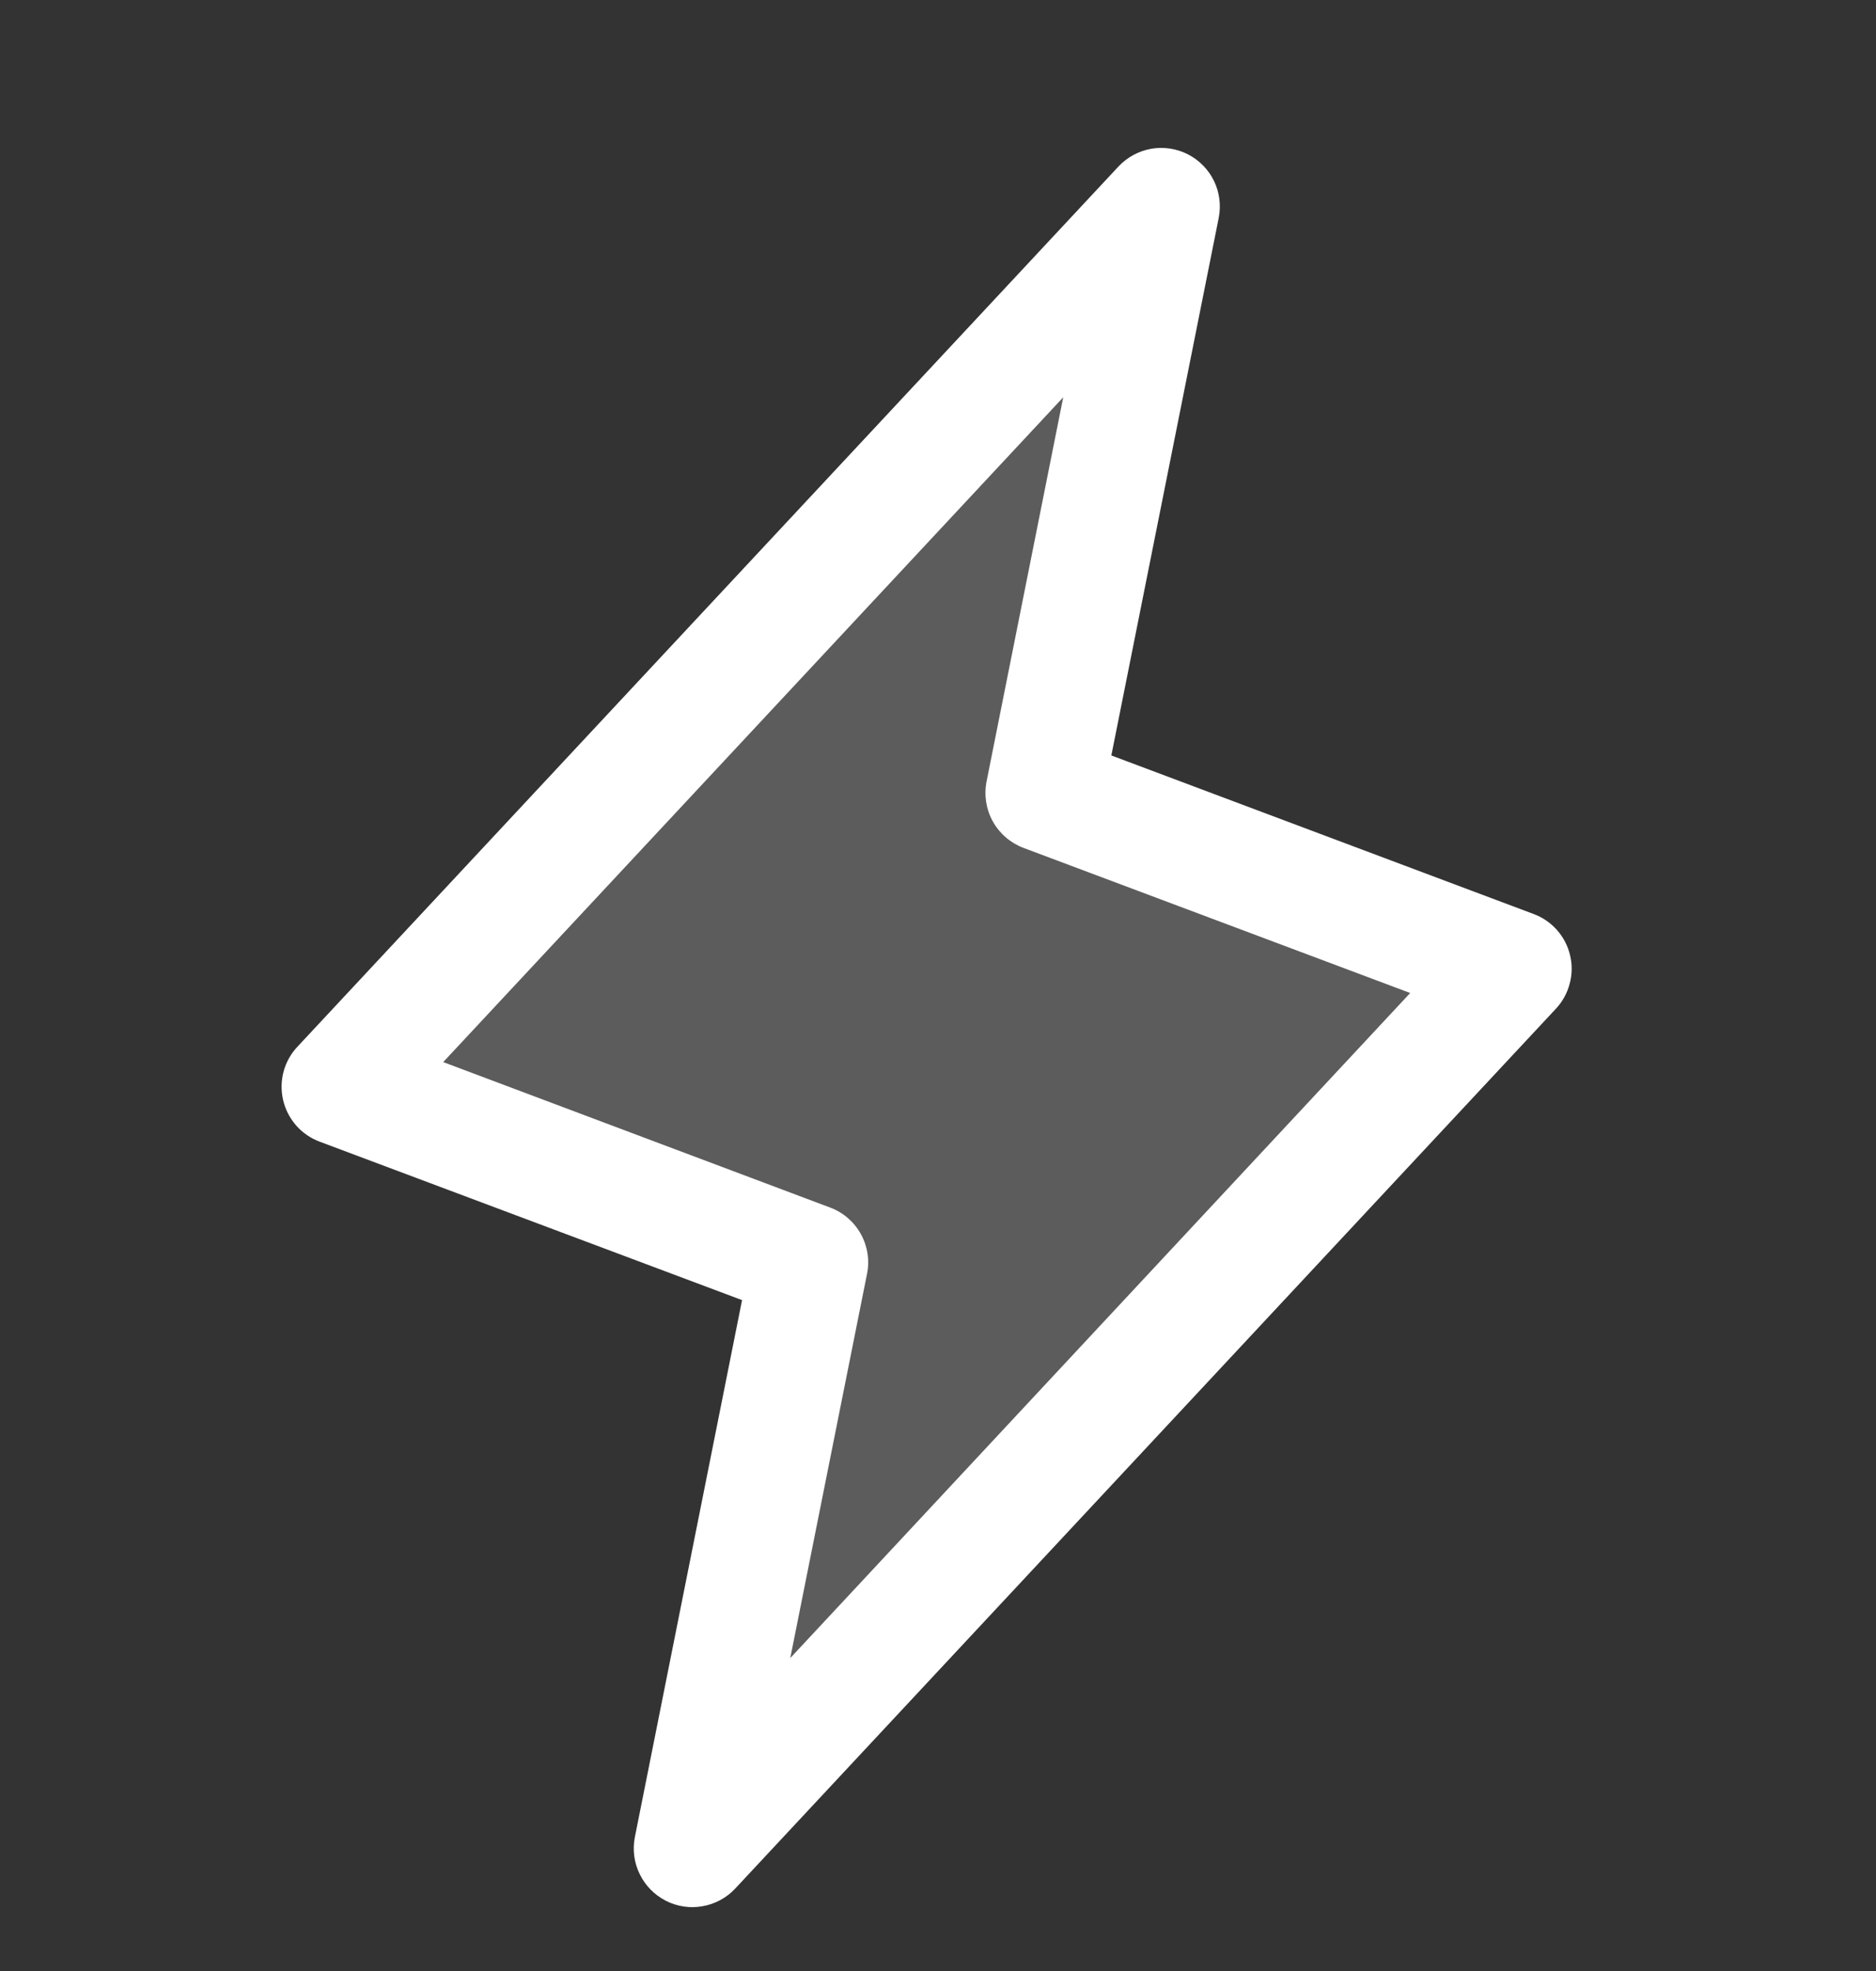
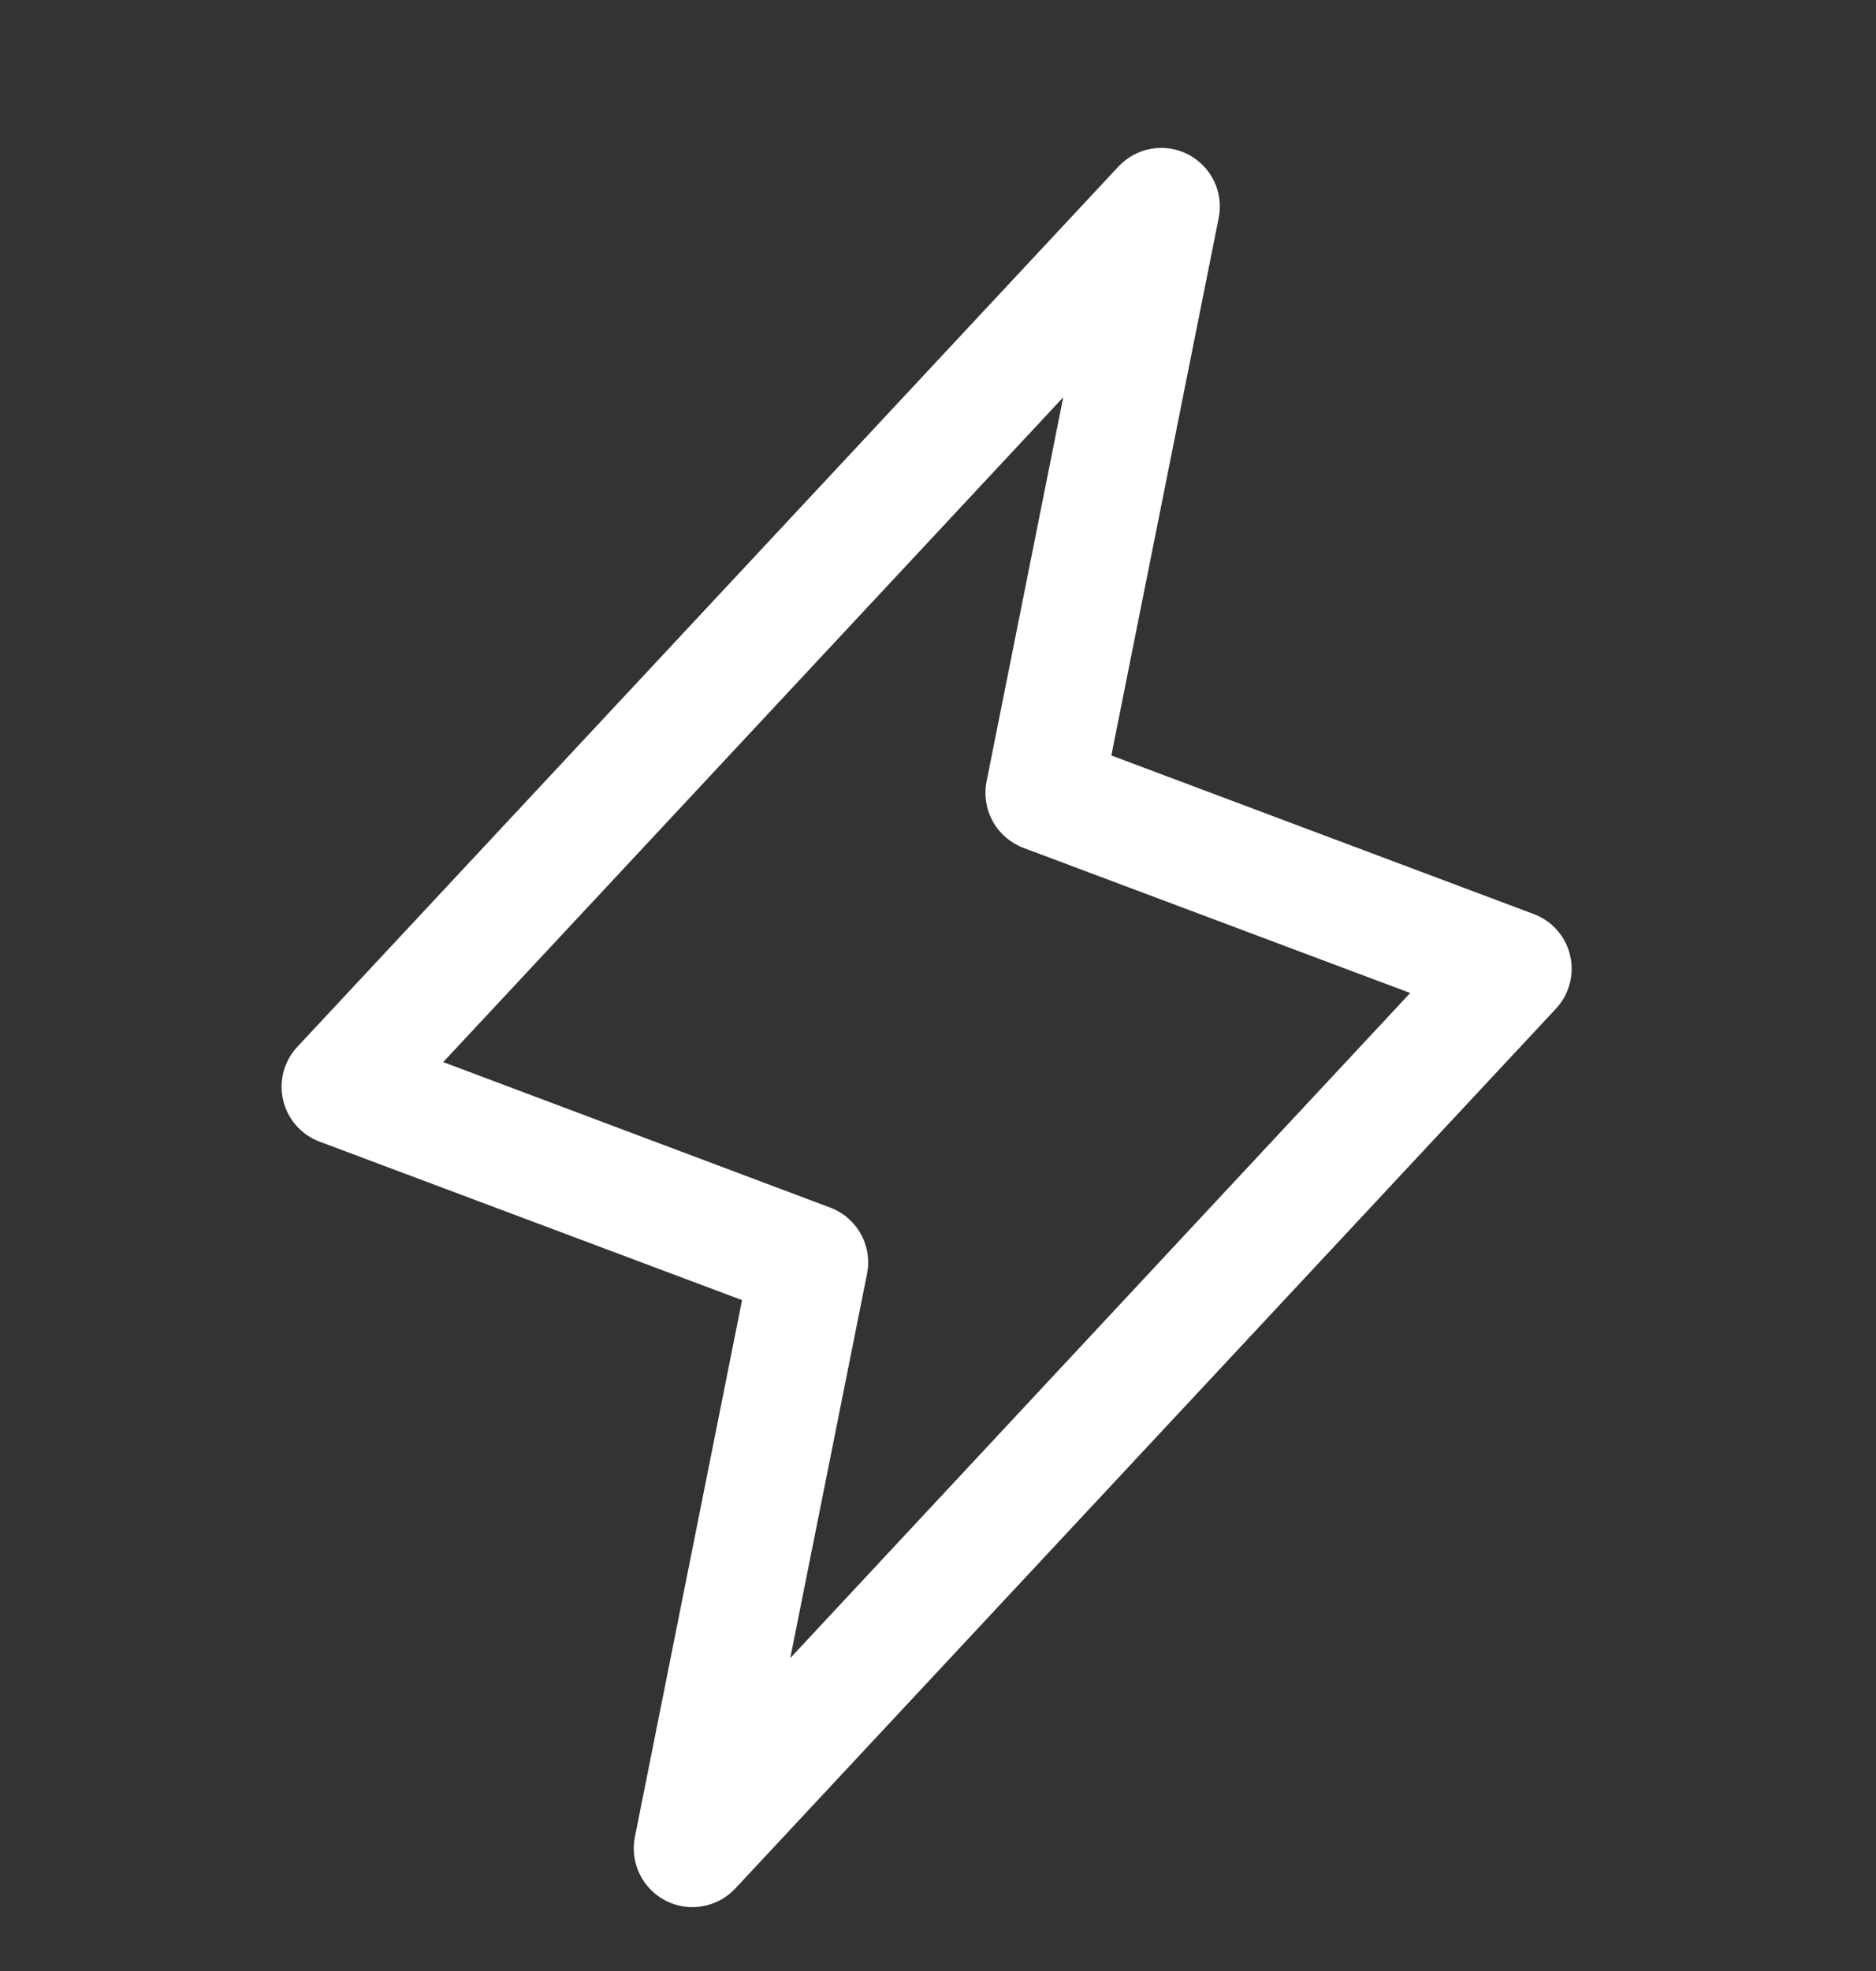
<svg xmlns="http://www.w3.org/2000/svg" width="20" height="21" viewBox="0 0 20 21" fill="none">
  <rect x="0" y="0" width="20" height="21" fill="#333333" stroke="none" />
  <g clip-path="url(#clip0_112_1028)">
-     <path opacity="0.2" d="M7.381 19.698L8.631 13.448L3.631 11.573L12.381 2.198L11.131 8.448L16.131 10.323L7.381 19.698Z" fill="white" />
    <path d="M16.739 10.18C16.716 10.08 16.668 9.987 16.6 9.91C16.532 9.833 16.445 9.773 16.349 9.738L11.848 8.049L12.993 2.32C13.019 2.187 13.001 2.049 12.942 1.927C12.883 1.806 12.785 1.706 12.664 1.644C12.544 1.583 12.406 1.562 12.273 1.585C12.139 1.609 12.017 1.675 11.924 1.774L3.174 11.149C3.103 11.223 3.051 11.315 3.024 11.414C2.997 11.514 2.995 11.619 3.018 11.719C3.041 11.82 3.089 11.913 3.157 11.991C3.225 12.069 3.312 12.128 3.408 12.164L7.911 13.852L6.768 19.575C6.742 19.708 6.76 19.846 6.82 19.968C6.879 20.09 6.977 20.189 7.097 20.251C7.218 20.313 7.356 20.334 7.489 20.31C7.623 20.287 7.745 20.221 7.838 20.122L16.588 10.747C16.658 10.672 16.708 10.581 16.734 10.482C16.761 10.383 16.763 10.28 16.739 10.18ZM8.425 17.666L9.243 13.574C9.273 13.429 9.249 13.278 9.178 13.149C9.106 13.019 8.991 12.919 8.853 12.867L4.725 11.316L11.335 4.233L10.518 8.325C10.489 8.47 10.512 8.621 10.584 8.751C10.655 8.88 10.771 8.98 10.909 9.033L15.034 10.58L8.425 17.666Z" fill="white" />
  </g>
  <defs>
    <clipPath id="clip0_112_1028">
      <rect width="20" height="20" fill="white" transform="translate(0 0.948)" />
    </clipPath>
  </defs>
</svg>